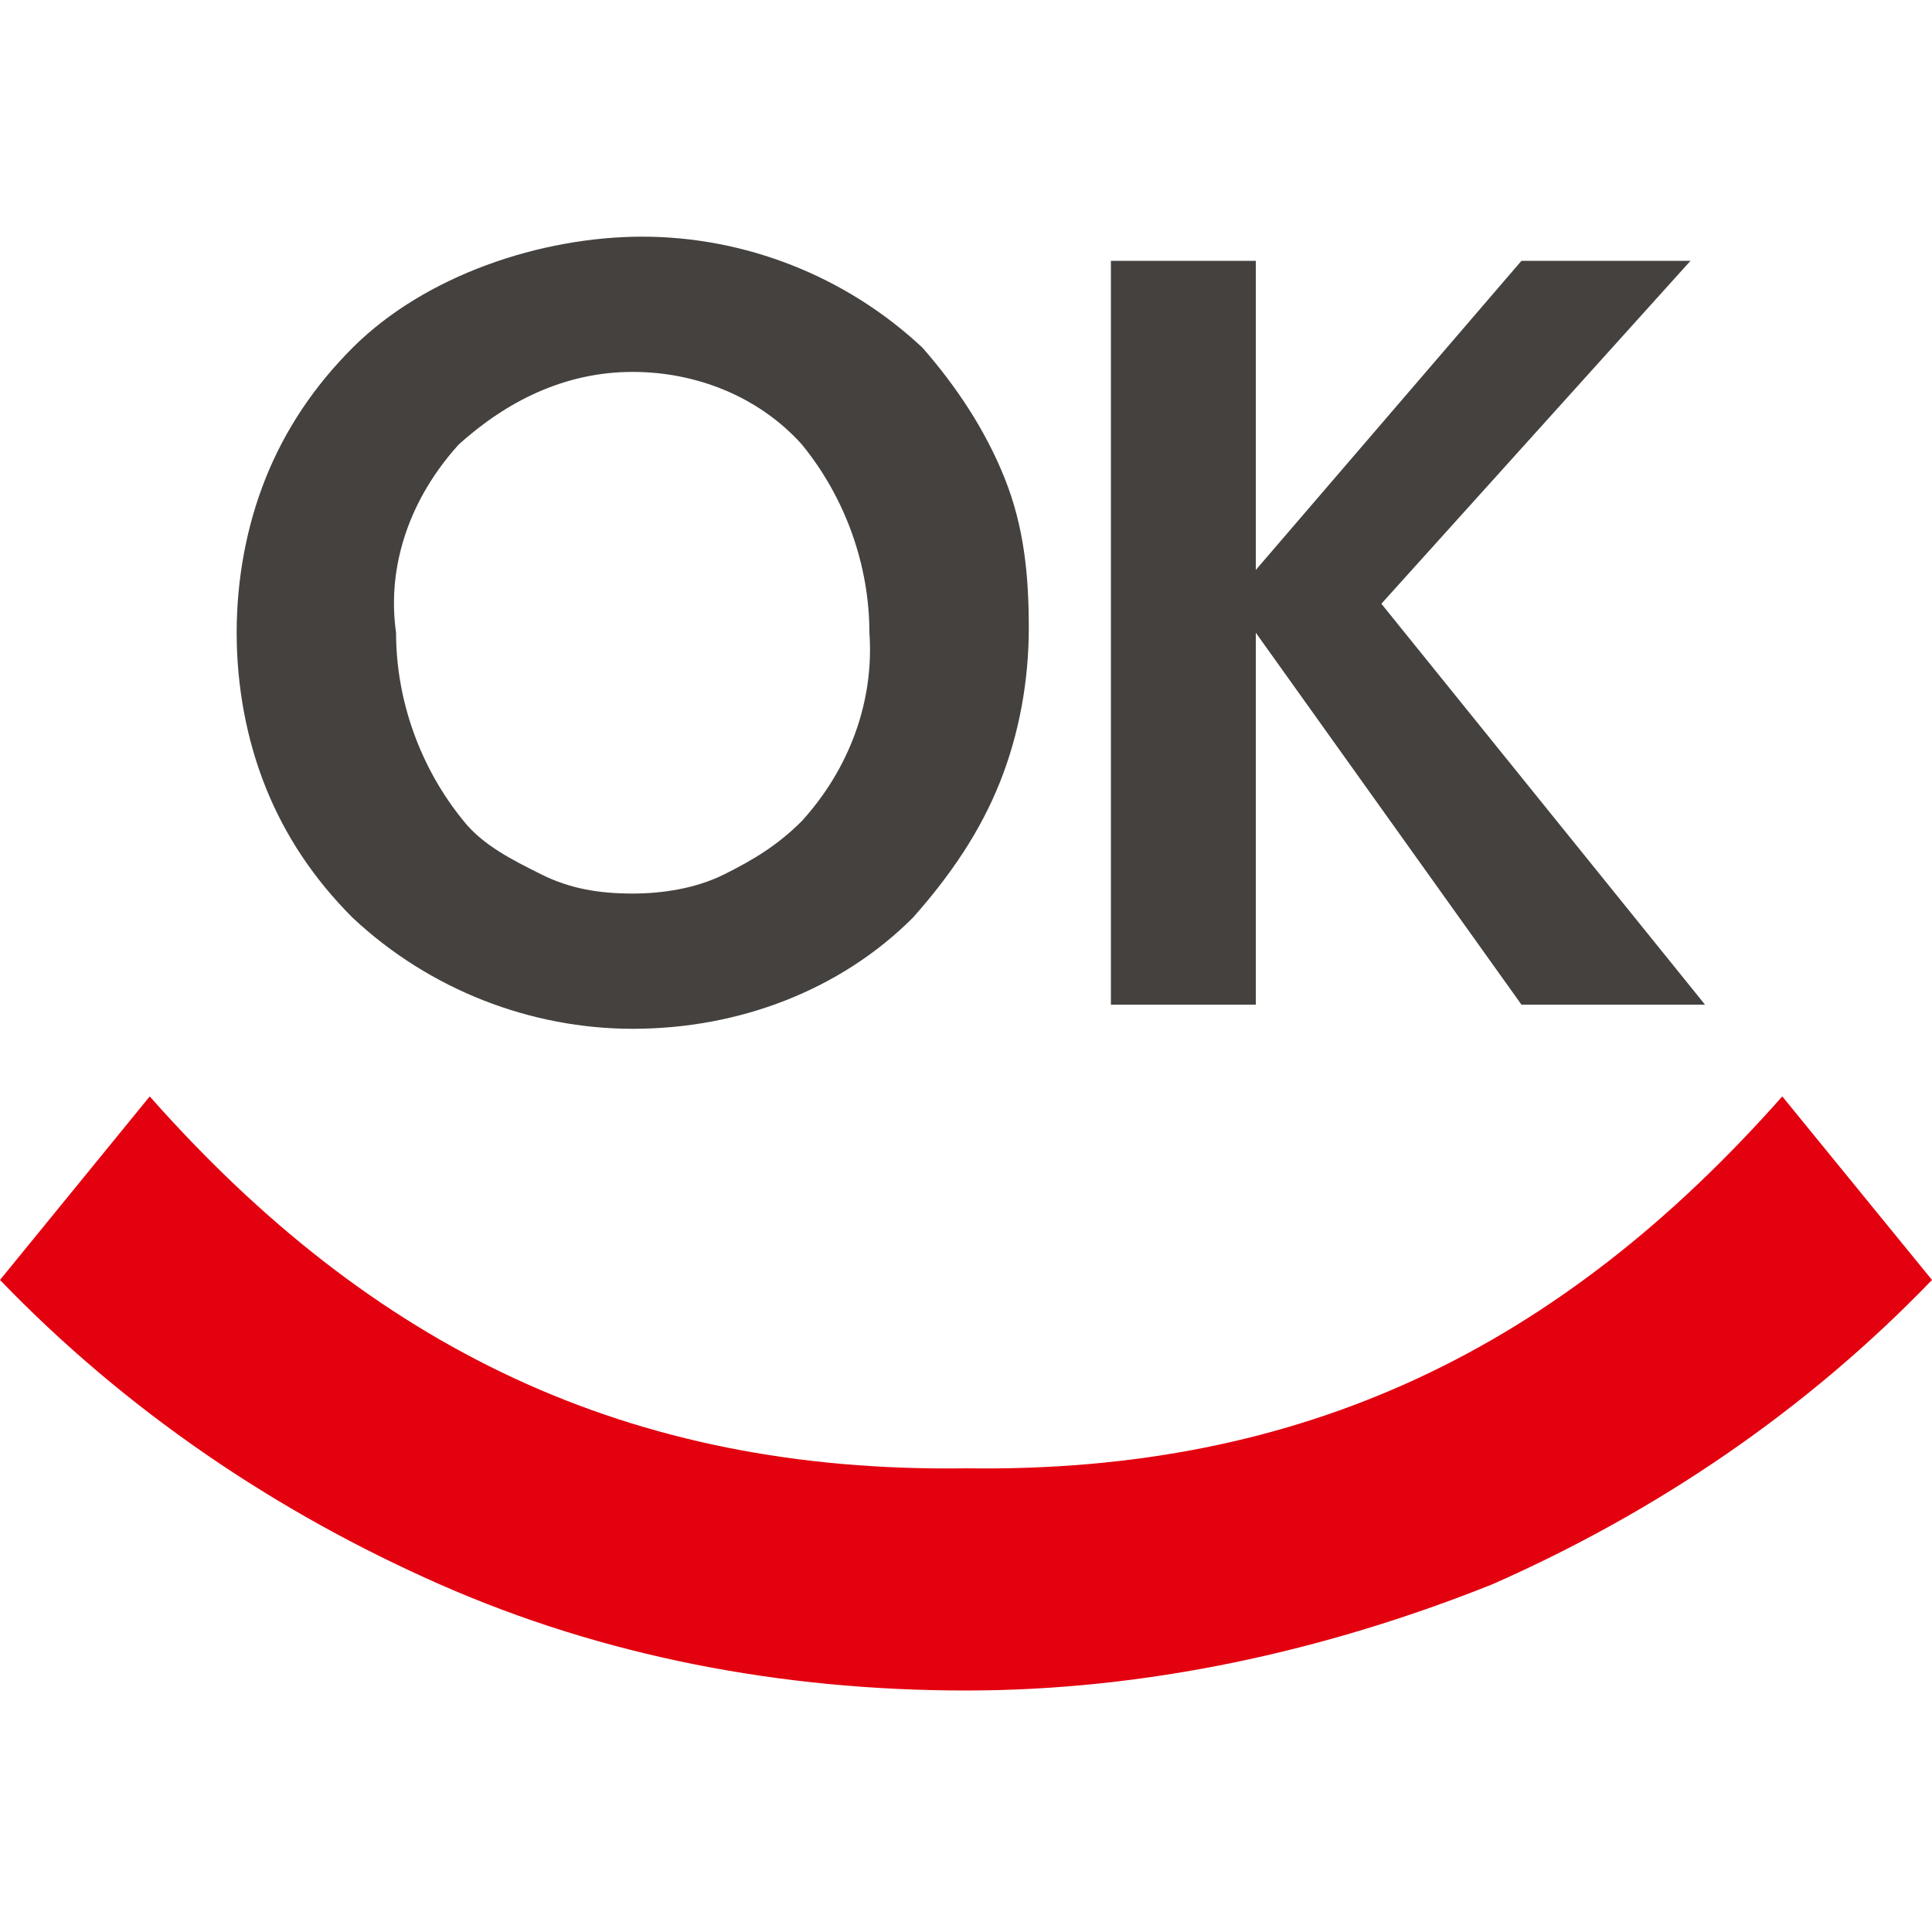
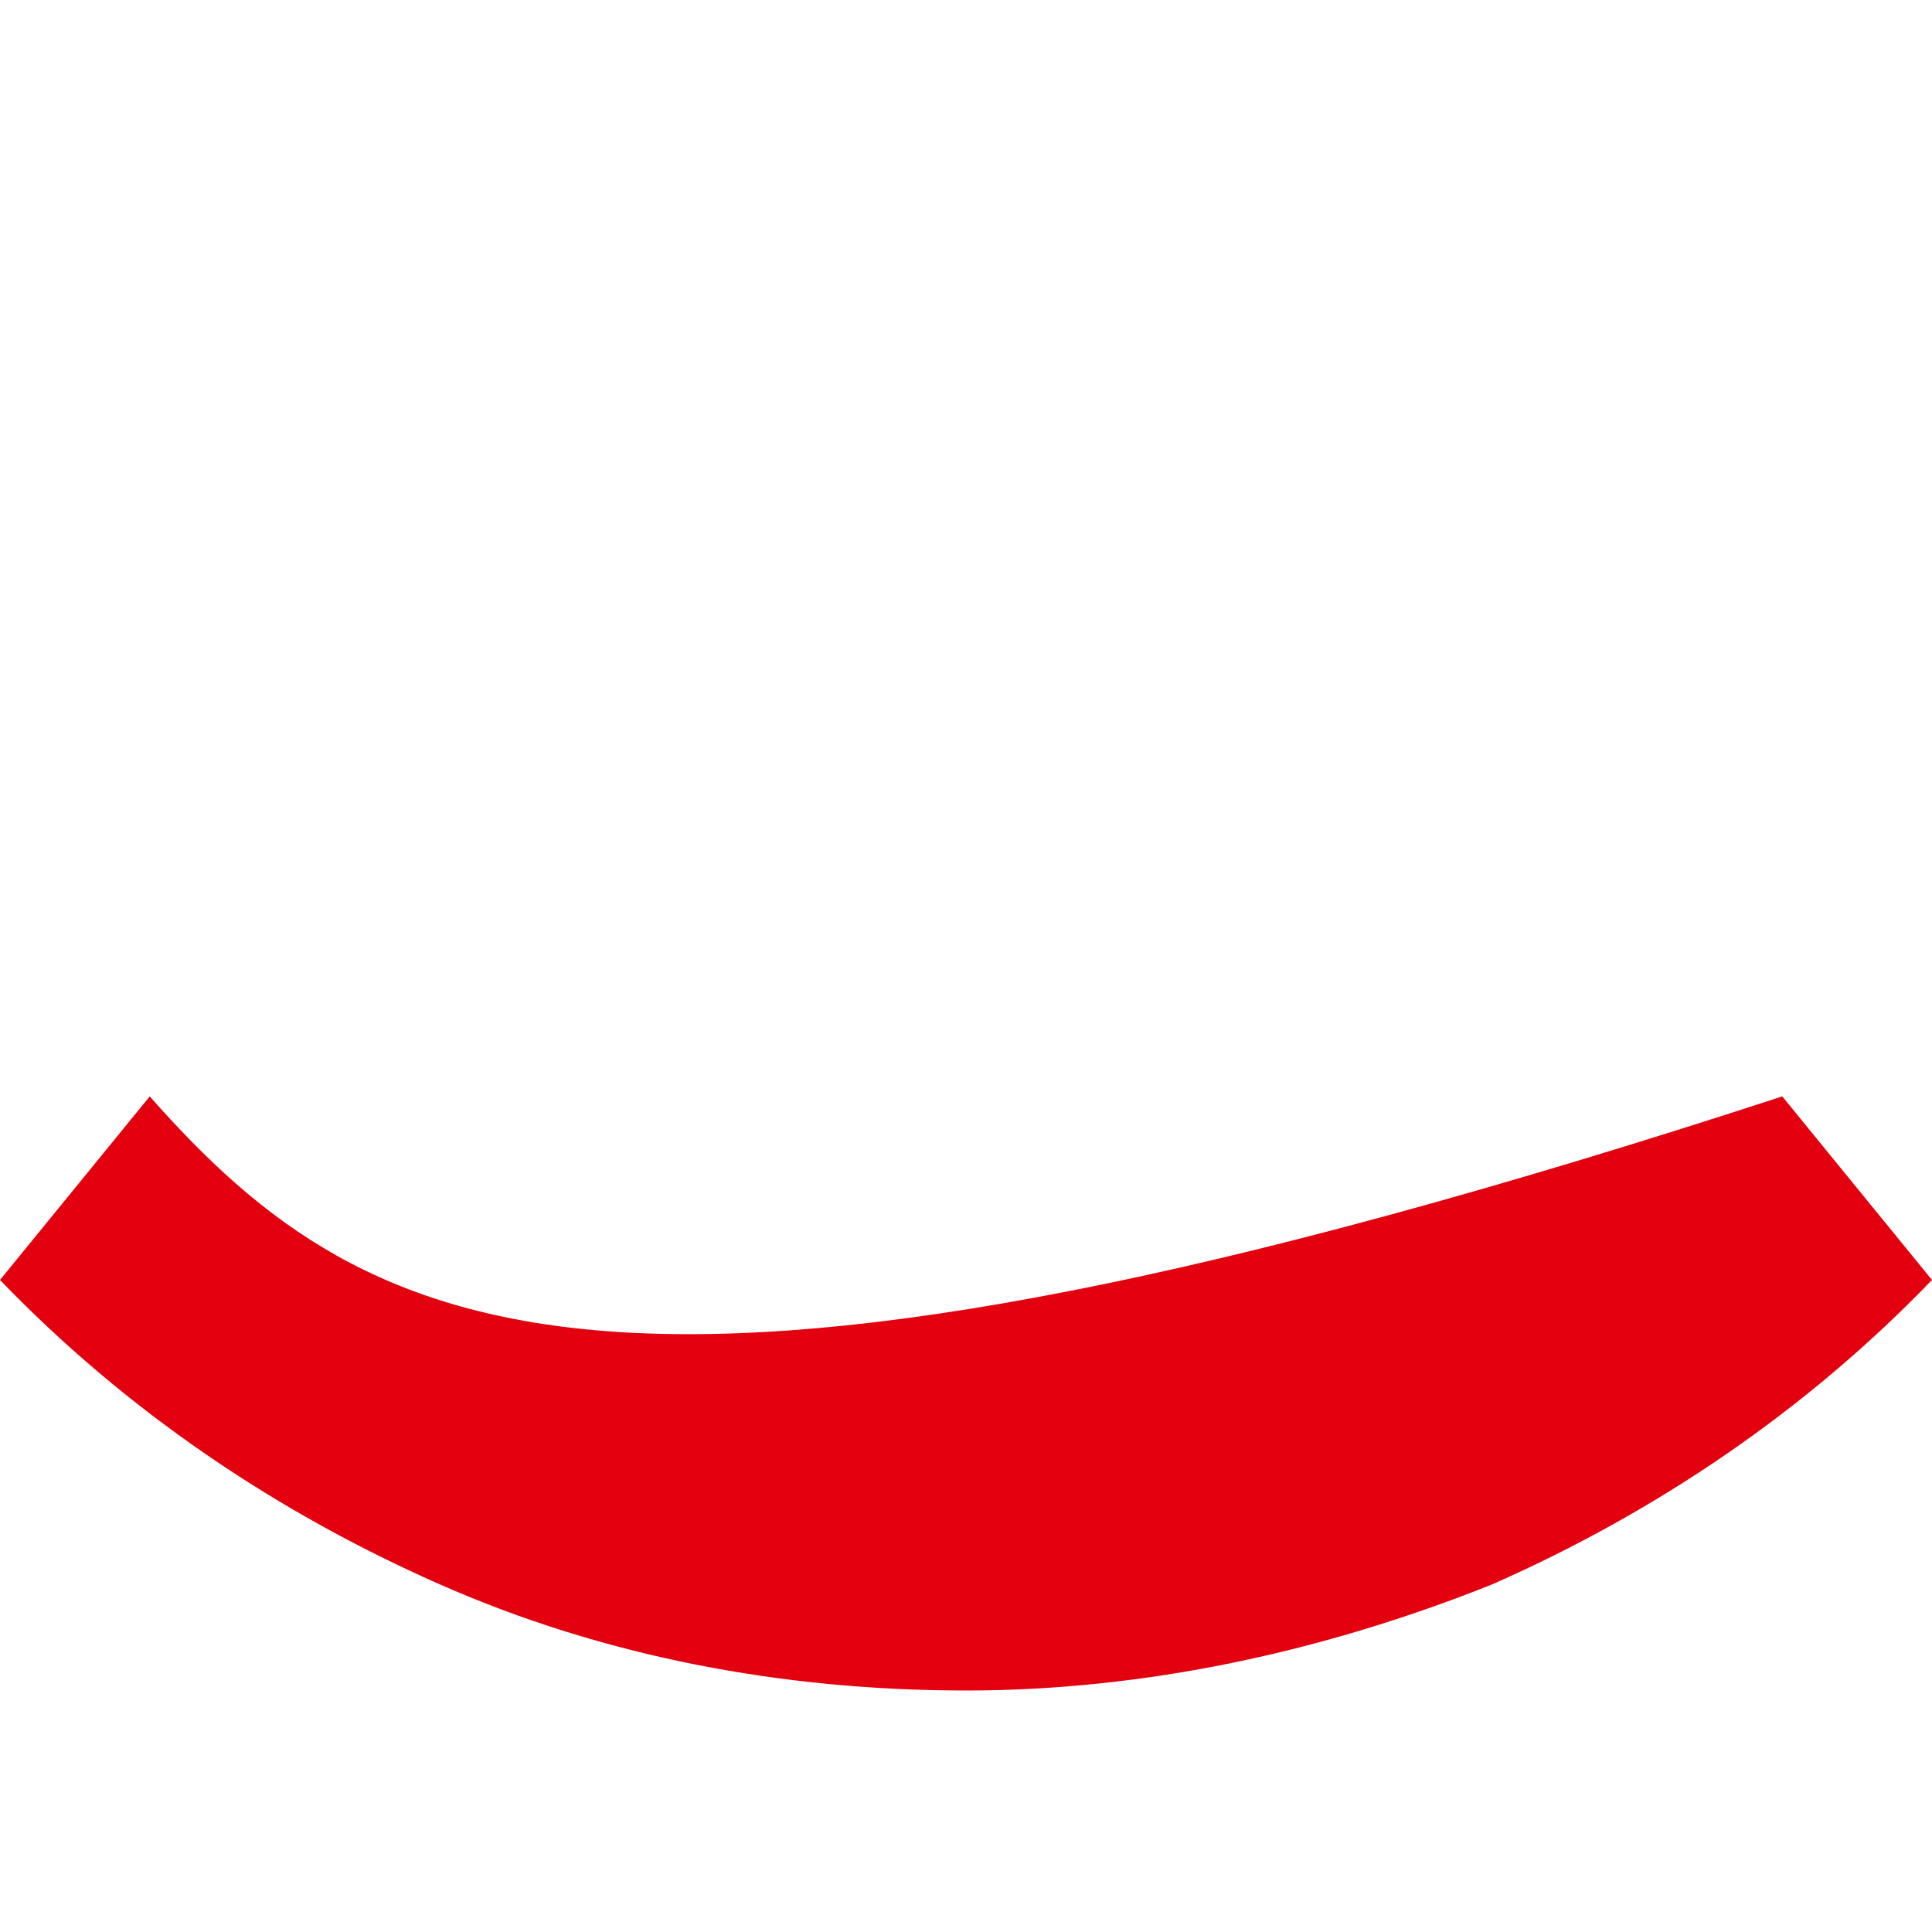
<svg xmlns="http://www.w3.org/2000/svg" width="40" height="40" viewBox="0 0 40 40" fill="none">
-   <path d="M36.9 22.7C32.3 27.9 27 30.5 20 30.4C13 30.5 7.7 27.9 3.1 22.7L0 26.5C2.6 29.2 5.7 31.3 9.1 32.8C12.5 34.3 16.2 35 20 35C23.7 35 27.4 34.2 30.9 32.8C34.3 31.3 37.4 29.2 40 26.5L36.9 22.7Z" fill="#E3000F" />
-   <path d="M31.5 20.8H35.3L28.6 12.5L35 5.4H31.5L26 11.8V5.4H23V20.8H26V13.1L31.5 20.8ZM16.6 9.2C17.5 10.3 18 11.7 18 13.1C18.1 14.5 17.6 15.9 16.6 17C16.1 17.5 15.6 17.8 15 18.1C14.4 18.4 13.7 18.5 13.1 18.5C12.4 18.5 11.8 18.4 11.2 18.1C10.6 17.8 10 17.5 9.6 17C8.7 15.9 8.2 14.5 8.2 13.1C8 11.7 8.5 10.3 9.5 9.2C10.5 8.3 11.7 7.7 13.1 7.7C14.4 7.7 15.7 8.2 16.6 9.2ZM20.7 16.2C21.1 15.2 21.3 14.1 21.3 13C21.3 11.9 21.2 10.9 20.8 9.9C20.4 8.9 19.8 8 19.1 7.2C17.5 5.7 15.4 4.9 13.3 4.9C11.2 4.9 8.8 5.7 7.3 7.2C6.5 8 5.9 8.9 5.5 9.9C5.1 10.9 4.9 12 4.9 13.1C4.9 14.2 5.1 15.3 5.5 16.3C5.9 17.3 6.5 18.2 7.3 19C8.9 20.5 11 21.3 13.1 21.3C15.3 21.3 17.4 20.5 18.9 19C19.7 18.1 20.3 17.2 20.7 16.2Z" fill="#44413E" />
+   <path d="M36.9 22.7C13 30.5 7.7 27.9 3.1 22.7L0 26.5C2.6 29.2 5.7 31.3 9.1 32.8C12.5 34.3 16.2 35 20 35C23.7 35 27.4 34.2 30.9 32.8C34.3 31.3 37.4 29.2 40 26.5L36.9 22.7Z" fill="#E3000F" />
</svg>